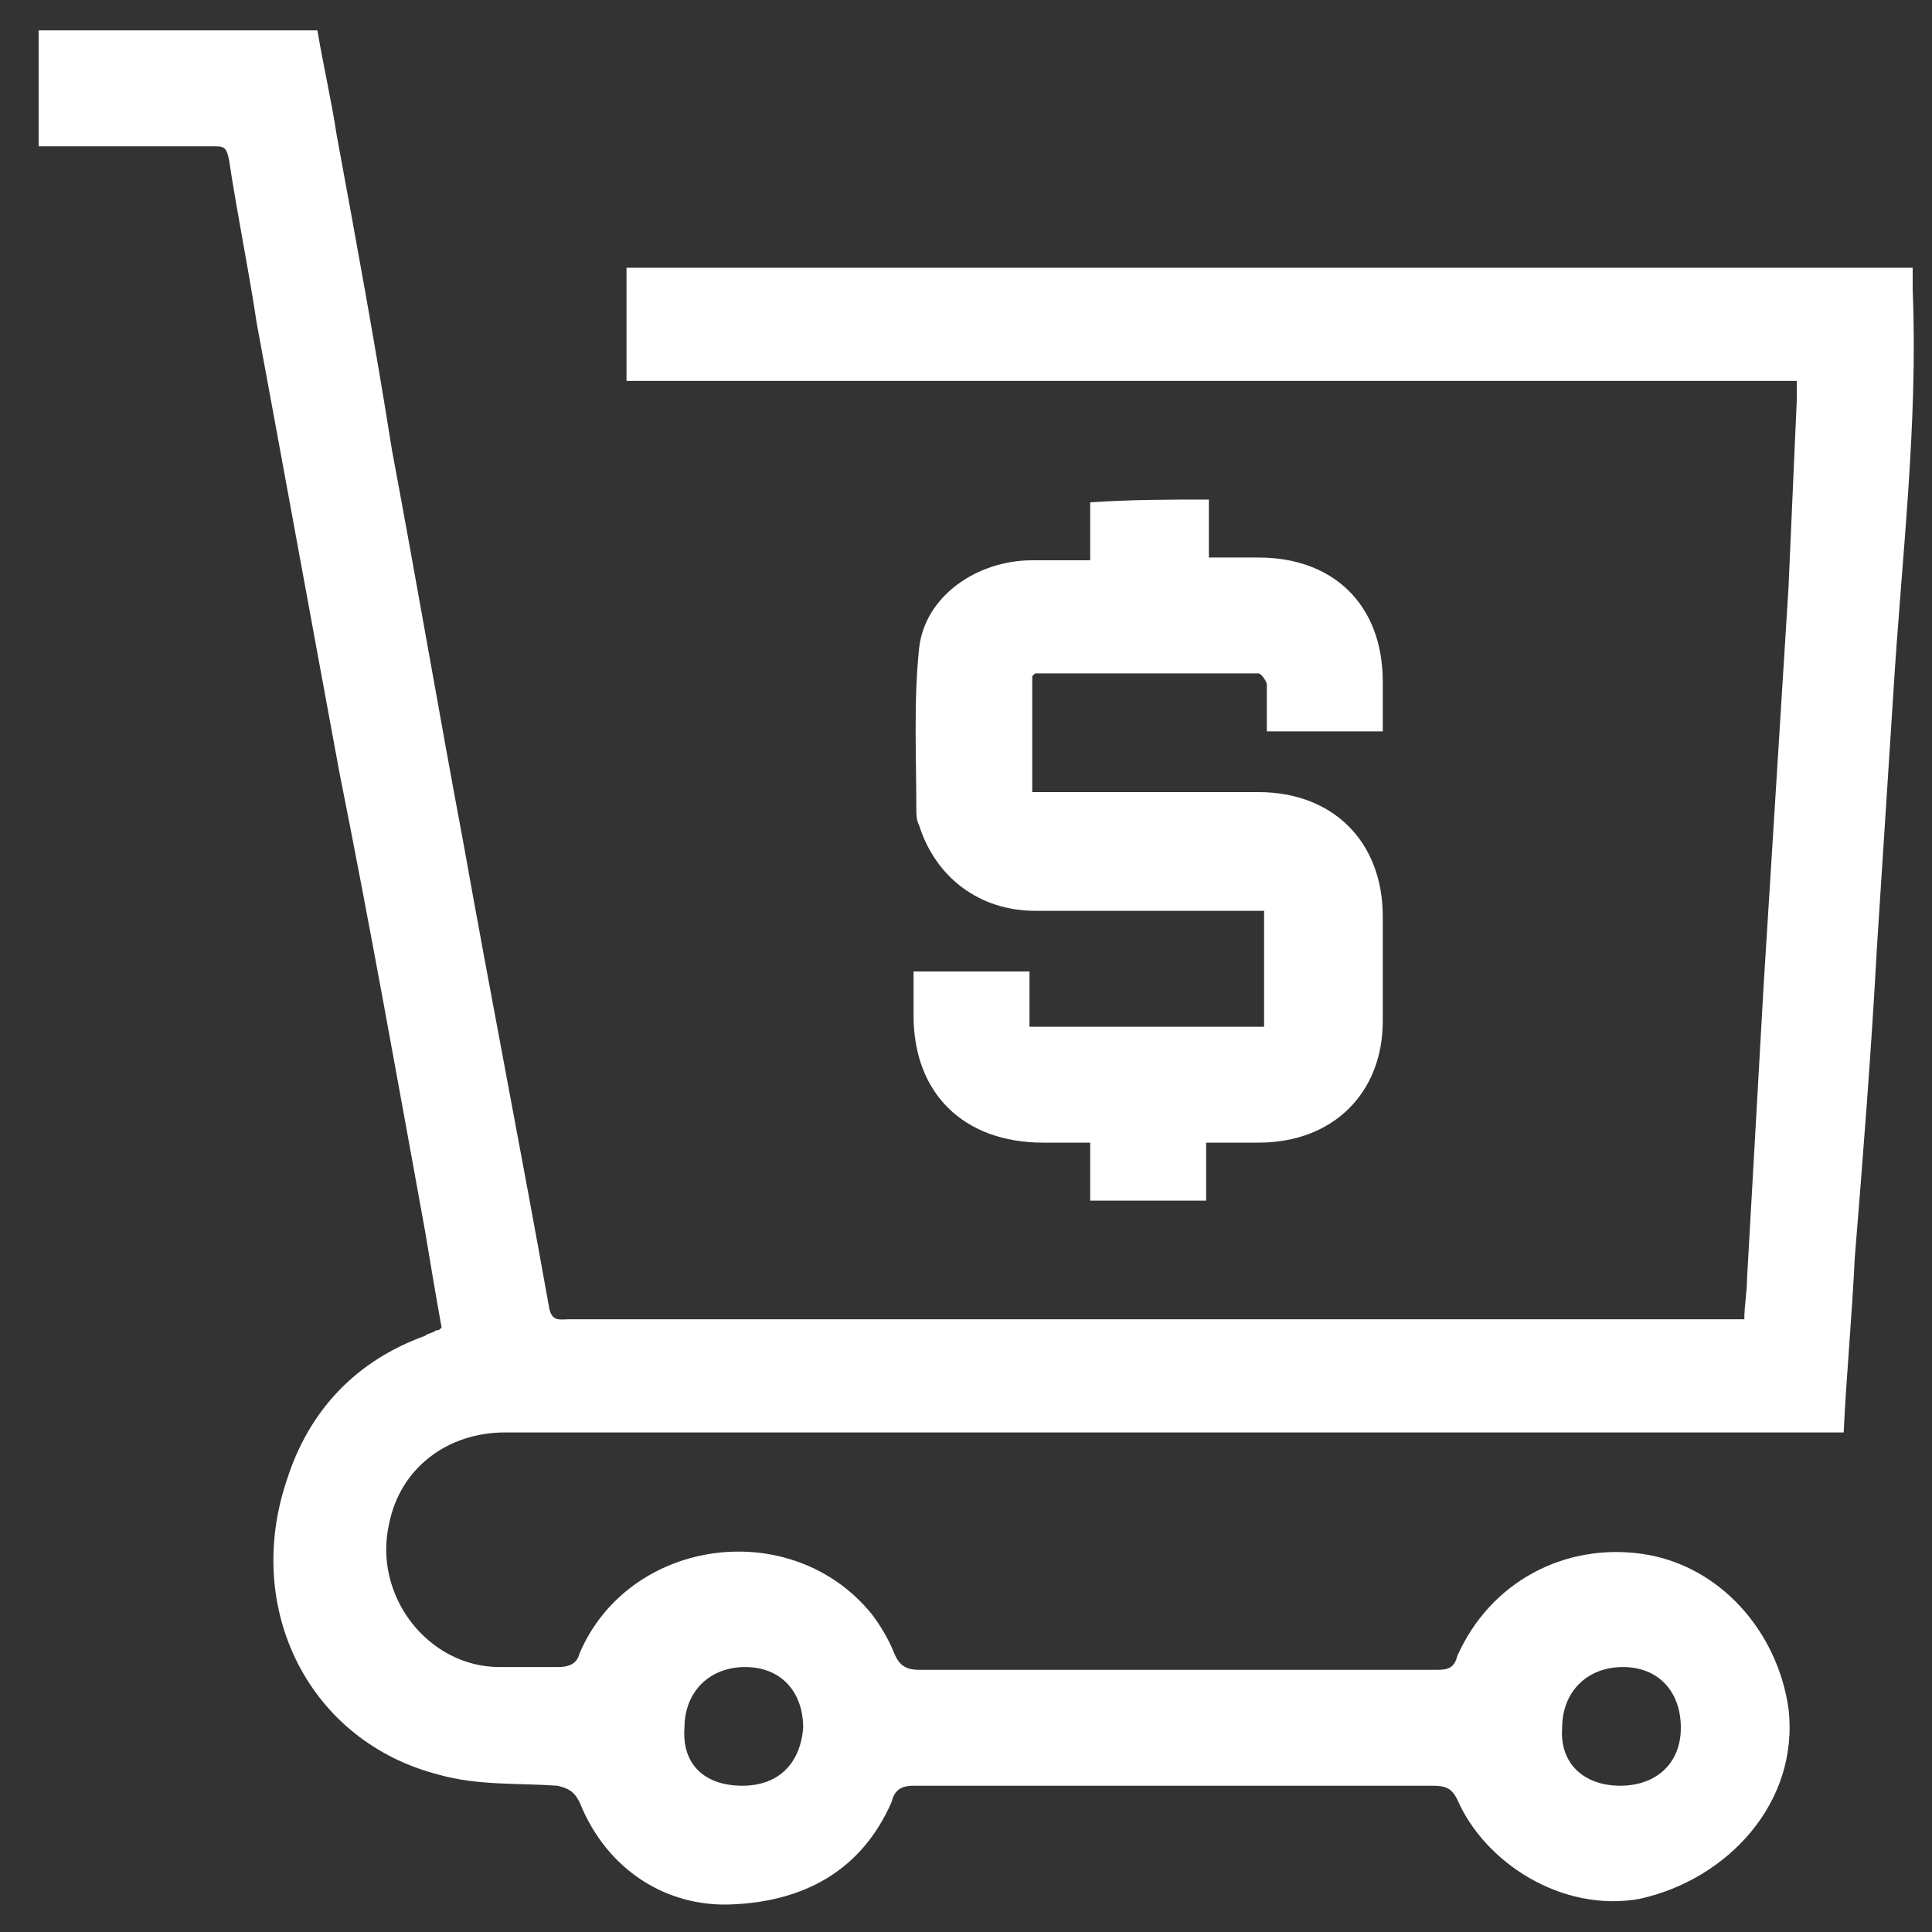
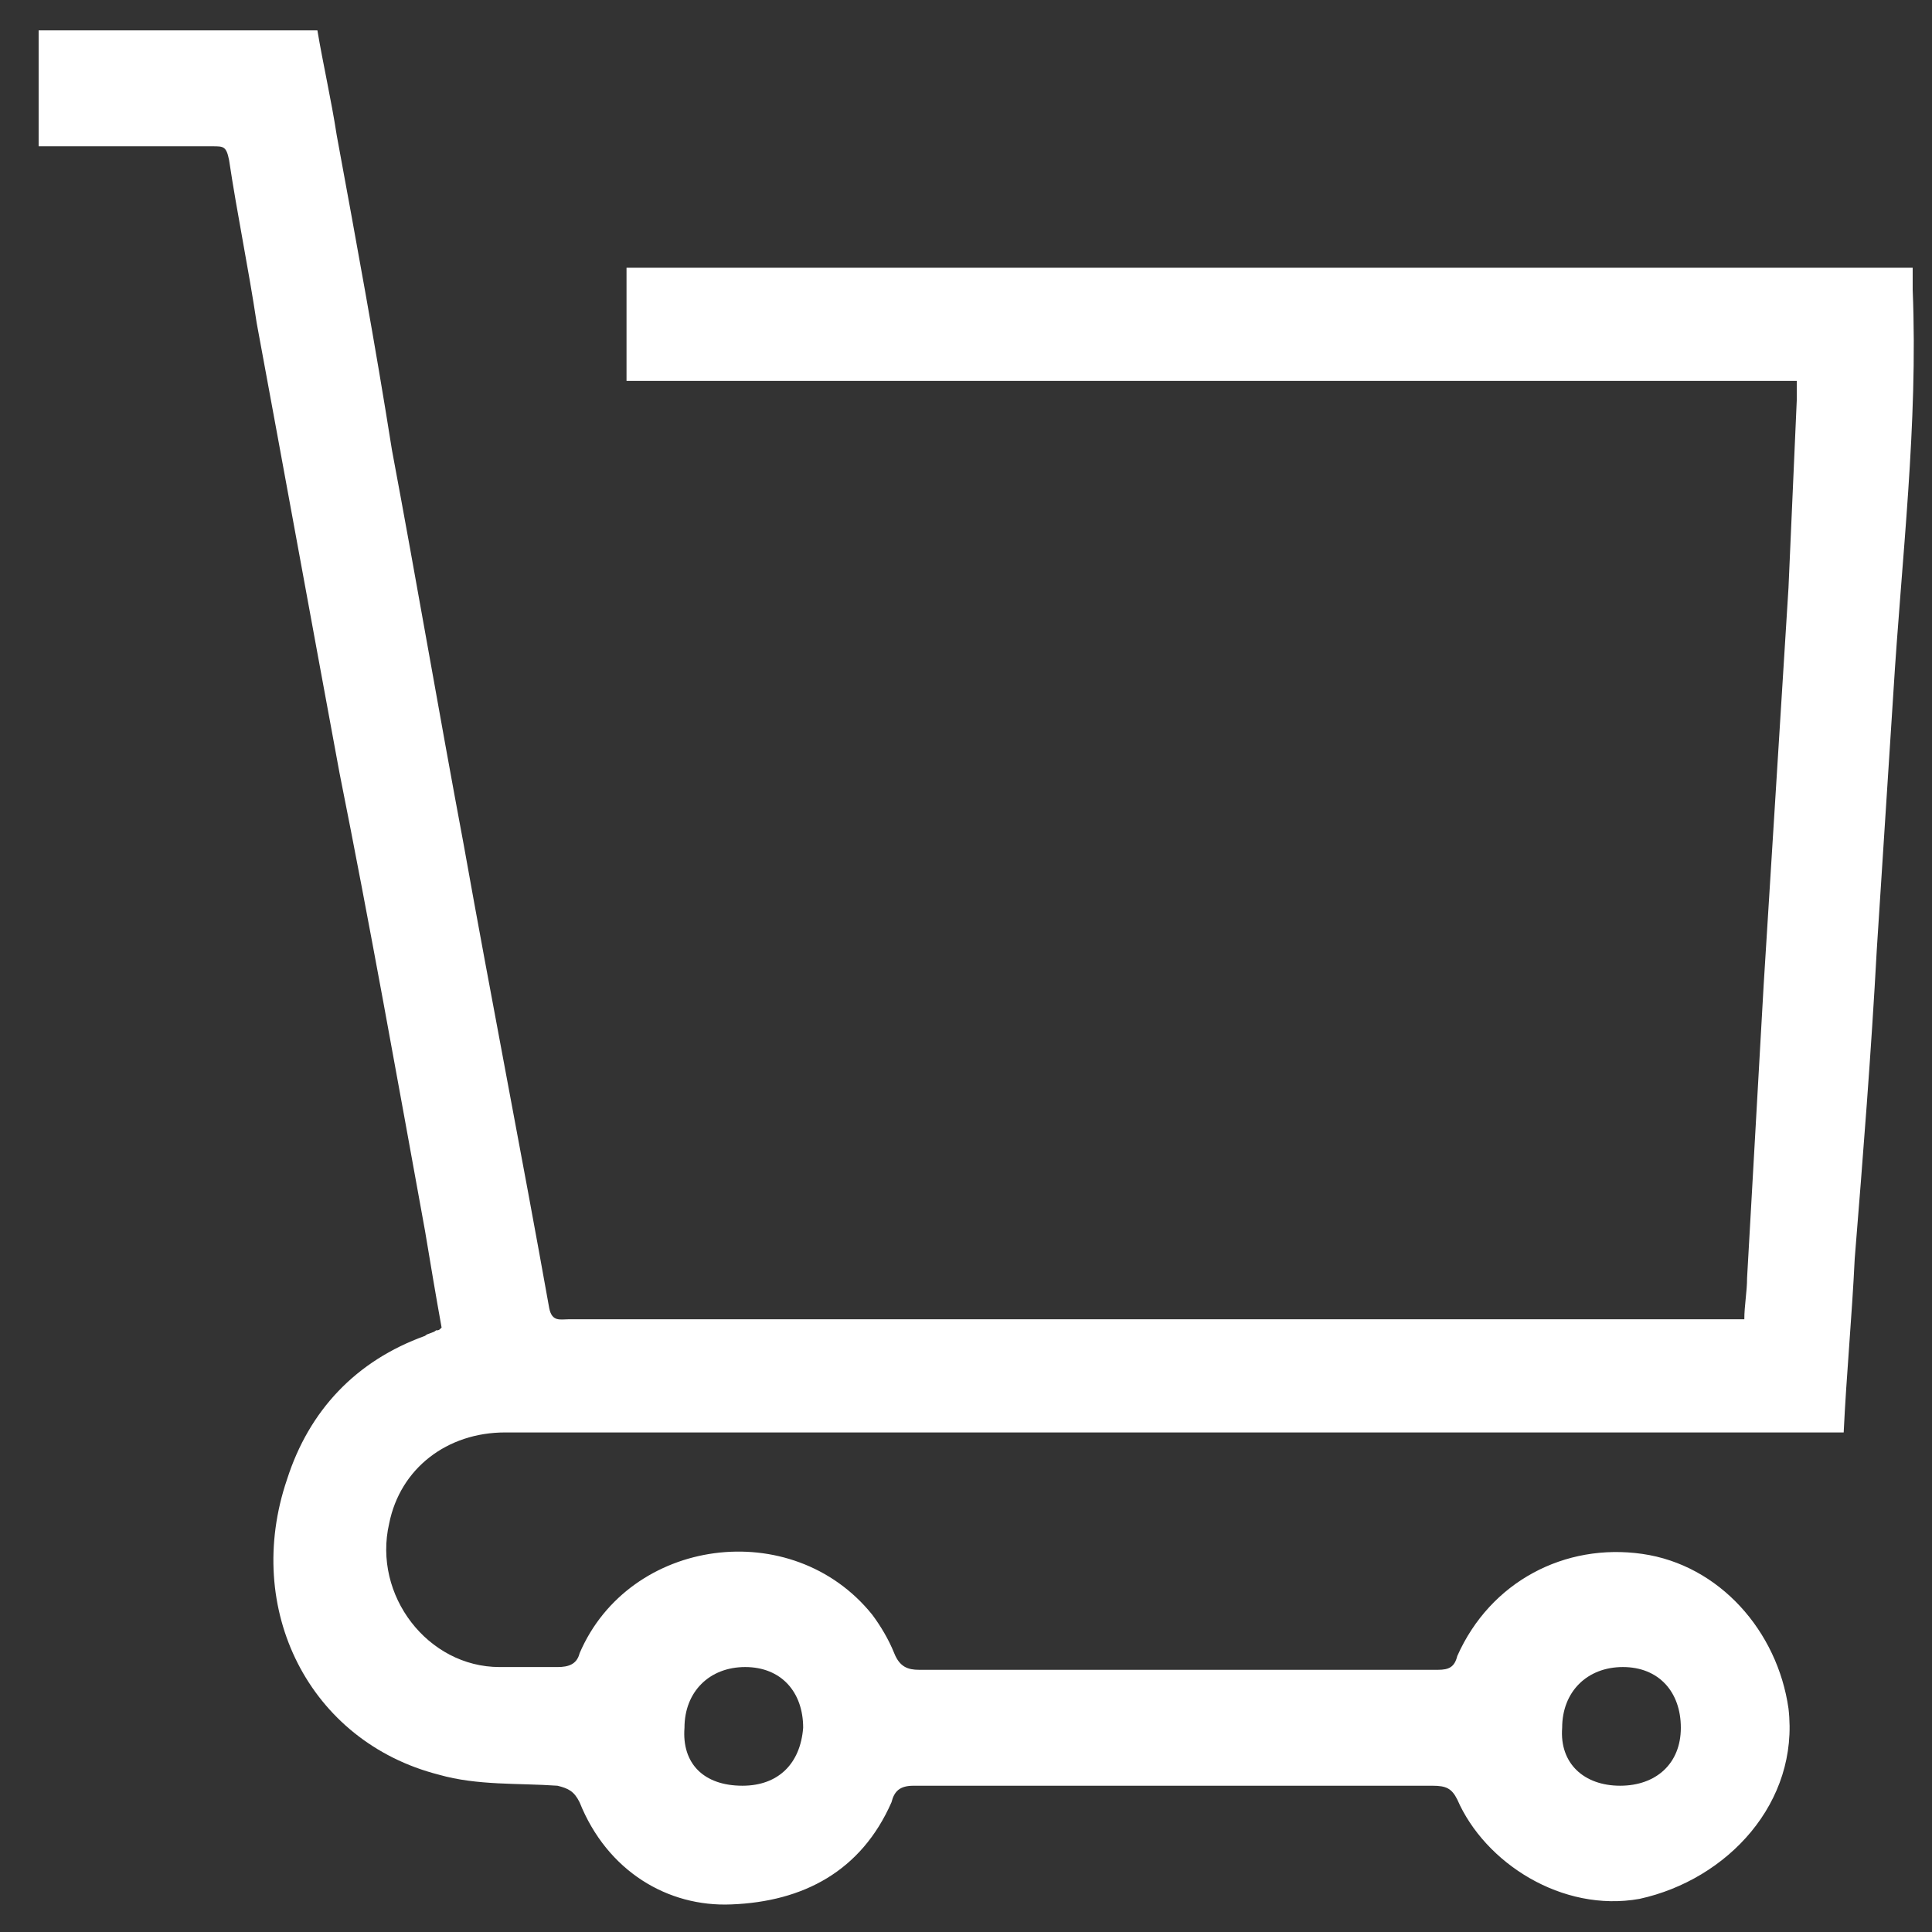
<svg xmlns="http://www.w3.org/2000/svg" version="1.1" id="Layer_1" x="0px" y="0px" width="70px" height="70px" viewBox="0 0 70 70" style="enable-background:new 0 0 70 70;" xml:space="preserve">
  <rect x="0" y="0" width="70" height="70" fill="#333333" stroke="none" />
  <style type="text/css">
	.st0{fill:#FFFFFF;}
	.st1{fill:url(#SVGID_1_);}
	.st2{fill:url(#SVGID_2_);}
	.st3{fill:url(#SVGID_3_);}
	.st4{fill:url(#SVGID_4_);}
	.st5{fill:url(#SVGID_5_);}
	.st6{fill:url(#SVGID_6_);}
	.st7{fill:#3FB0FB;}
	.st8{fill:#FEFEFE;}
	.st9{fill:#0C8EDB;}
	.st10{fill:#D11242;}
	.st11{fill:#222D40;}
	.st12{fill:#1C84C8;}
	.st13{fill:#1A83C8;}
	.st14{fill:#212B3F;}
	.st15{fill:#202B3E;}
	.st16{fill:#007DC6;}
	.st17{fill:#2388CA;}
	.st18{fill:#253043;}
	.st19{fill:#0881C7;}
	.st20{fill:#222E41;}
	.st21{fill:#202B3F;}
	.st22{fill:#1882C8;}
	.st23{fill:#232E41;}
	.st24{fill:#232E42;}
	.st25{fill:#242F42;}
	.st26{fill:#1B83C8;}
	.st27{fill:#253144;}
	.st28{fill:#0C82C7;}
	.st29{fill:#242E42;}
	.st30{fill:#1D84C9;}
	.st31{fill:#1882C8;stroke:#FFFFFF;stroke-width:2.165;stroke-miterlimit:10;}
	.st32{fill:#1D84C8;}
	.st33{fill:#242F43;}
	.st34{fill:#0B82C7;}
	.st35{fill:#273345;}
	.st36{fill:#0E83C7;}
	.st37{fill:#027DC6;}
	.st38{fill:#1F2B3F;}
	.st39{fill:#1C83C8;}
	.st40{fill:#FFFFFF;stroke:#FFFFFF;stroke-miterlimit:10;}
</style>
  <g>
    <path class="st0" d="M16,48.1c-0.2-1.1-0.4-2.3-0.6-3.5c-1-5.5-2-11.1-3.1-16.6c-1-5.4-2-10.9-3-16.3C9,9.7,8.6,7.8,8.3,5.8   C8.2,5.3,8.1,5.3,7.7,5.3c-1.9,0-3.7,0-5.6,0c-0.2,0-0.4,0-0.7,0c0-1.4,0-2.8,0-4.2c3.3,0,6.7,0,10.1,0c0.2,1.2,0.5,2.5,0.7,3.8   c0.7,3.8,1.4,7.6,2,11.4c0.9,4.8,1.7,9.5,2.6,14.3c1,5.6,2.1,11.2,3.1,16.8c0.1,0.5,0.4,0.4,0.7,0.4c4.5,0,9,0,13.6,0   c9.4,0,18.8,0,28.2,0c0.2,0,0.5,0,0.8,0c0-0.5,0.1-1,0.1-1.5c0.2-3.5,0.4-7.1,0.6-10.6c0.3-4.8,0.6-9.6,0.9-14.4   c0.1-2.3,0.2-4.5,0.3-6.8c0-0.2,0-0.4,0-0.7c-14.2,0-28.3,0-42.4,0c0-1.4,0-2.8,0-4.1c15.5,0,31.1,0,46.6,0c0,0.2,0,0.4,0,0.5   c0,0.1,0,0.2,0,0.3c0.2,4.9-0.4,9.7-0.7,14.6c-0.2,3.1-0.4,6.2-0.6,9.3c-0.2,3.7-0.5,7.5-0.8,11.2c-0.1,2.1-0.3,4.2-0.4,6.3   c-0.3,0-0.5,0-0.8,0c-15.9,0-31.8,0-47.7,0c-2.1,0-3.8,1.3-4.2,3.3c-0.6,2.6,1.4,5.2,4,5.2c0.7,0,1.4,0,2.1,0   c0.4,0,0.7-0.1,0.8-0.5c1.8-4.2,7.7-5,10.6-1.4c0.3,0.4,0.6,0.9,0.8,1.4c0.2,0.5,0.5,0.6,0.9,0.6c4.5,0,9,0,13.6,0   c1.7,0,3.5,0,5.2,0c0.4,0,0.6-0.1,0.7-0.5c1.2-2.7,3.9-4.1,6.7-3.7c2.8,0.4,4.9,2.8,5.3,5.6c0.4,3.4-2.2,6.2-5.4,6.9   c-2.8,0.5-5.6-1.3-6.6-3.6c-0.2-0.4-0.4-0.5-0.9-0.5c-6.3,0-12.5,0-18.8,0c-0.5,0-0.7,0.2-0.8,0.6c-1.1,2.5-3.2,3.6-5.8,3.7   c-2.3,0.1-4.5-1.2-5.5-3.7c-0.2-0.4-0.4-0.5-0.8-0.6c-1.4-0.1-2.9,0-4.3-0.4c-4.7-1.2-7.1-6-5.5-10.7c0.8-2.5,2.5-4.3,5-5.2   c0.1-0.1,0.3-0.1,0.4-0.2C15.9,48.2,15.9,48.2,16,48.1z M58.7,64.7c1.3,0,2.2-0.8,2.2-2.1c0-1.3-0.8-2.2-2.1-2.2   c-1.3,0-2.2,0.9-2.2,2.2C56.5,63.9,57.4,64.7,58.7,64.7z M26.9,64.7c1.3,0,2.1-0.8,2.2-2.1c0-1.3-0.8-2.2-2.1-2.2   c-1.3,0-2.2,0.9-2.2,2.2C24.7,63.9,25.5,64.7,26.9,64.7z" />
-     <path class="st0" d="M43.8,18.1c0,0.7,0,1.4,0,2.1c0.6,0,1.2,0,1.8,0c2.7,0,4.5,1.7,4.5,4.5c0,0.6,0,1.2,0,1.8c-1.4,0-2.7,0-4.2,0   c0-0.6,0-1.1,0-1.7c0-0.1-0.2-0.4-0.3-0.4c-2.7,0-5.4,0-8.1,0c0,0,0,0-0.1,0.1c0,1.4,0,2.8,0,4.2c0.2,0,0.5,0,0.7,0   c2.5,0,5,0,7.5,0c2.7,0,4.5,1.8,4.5,4.5c0,1.3,0,2.5,0,3.8c0,2.6-1.8,4.4-4.5,4.4c-0.6,0-1.2,0-1.9,0c0,0.7,0,1.4,0,2.1   c-1.4,0-2.8,0-4.2,0c0-0.7,0-1.4,0-2.1c-0.6,0-1.2,0-1.7,0c-2.9,0-4.7-1.8-4.7-4.6c0-0.5,0-1,0-1.6c1.4,0,2.8,0,4.2,0   c0,0.7,0,1.3,0,2c2.9,0,5.7,0,8.5,0c0-1.4,0-2.8,0-4.2c-0.2,0-0.4,0-0.6,0c-2.6,0-5.1,0-7.7,0c-2,0-3.6-1.2-4.2-3.1   c-0.1-0.2-0.1-0.4-0.1-0.6c0-1.9-0.1-3.9,0.1-5.8c0.2-1.9,2.1-3.2,4.1-3.2c0.7,0,1.4,0,2.1,0c0-0.7,0-1.4,0-2.1   C41,18.1,42.4,18.1,43.8,18.1z" />
  </g>
</svg>